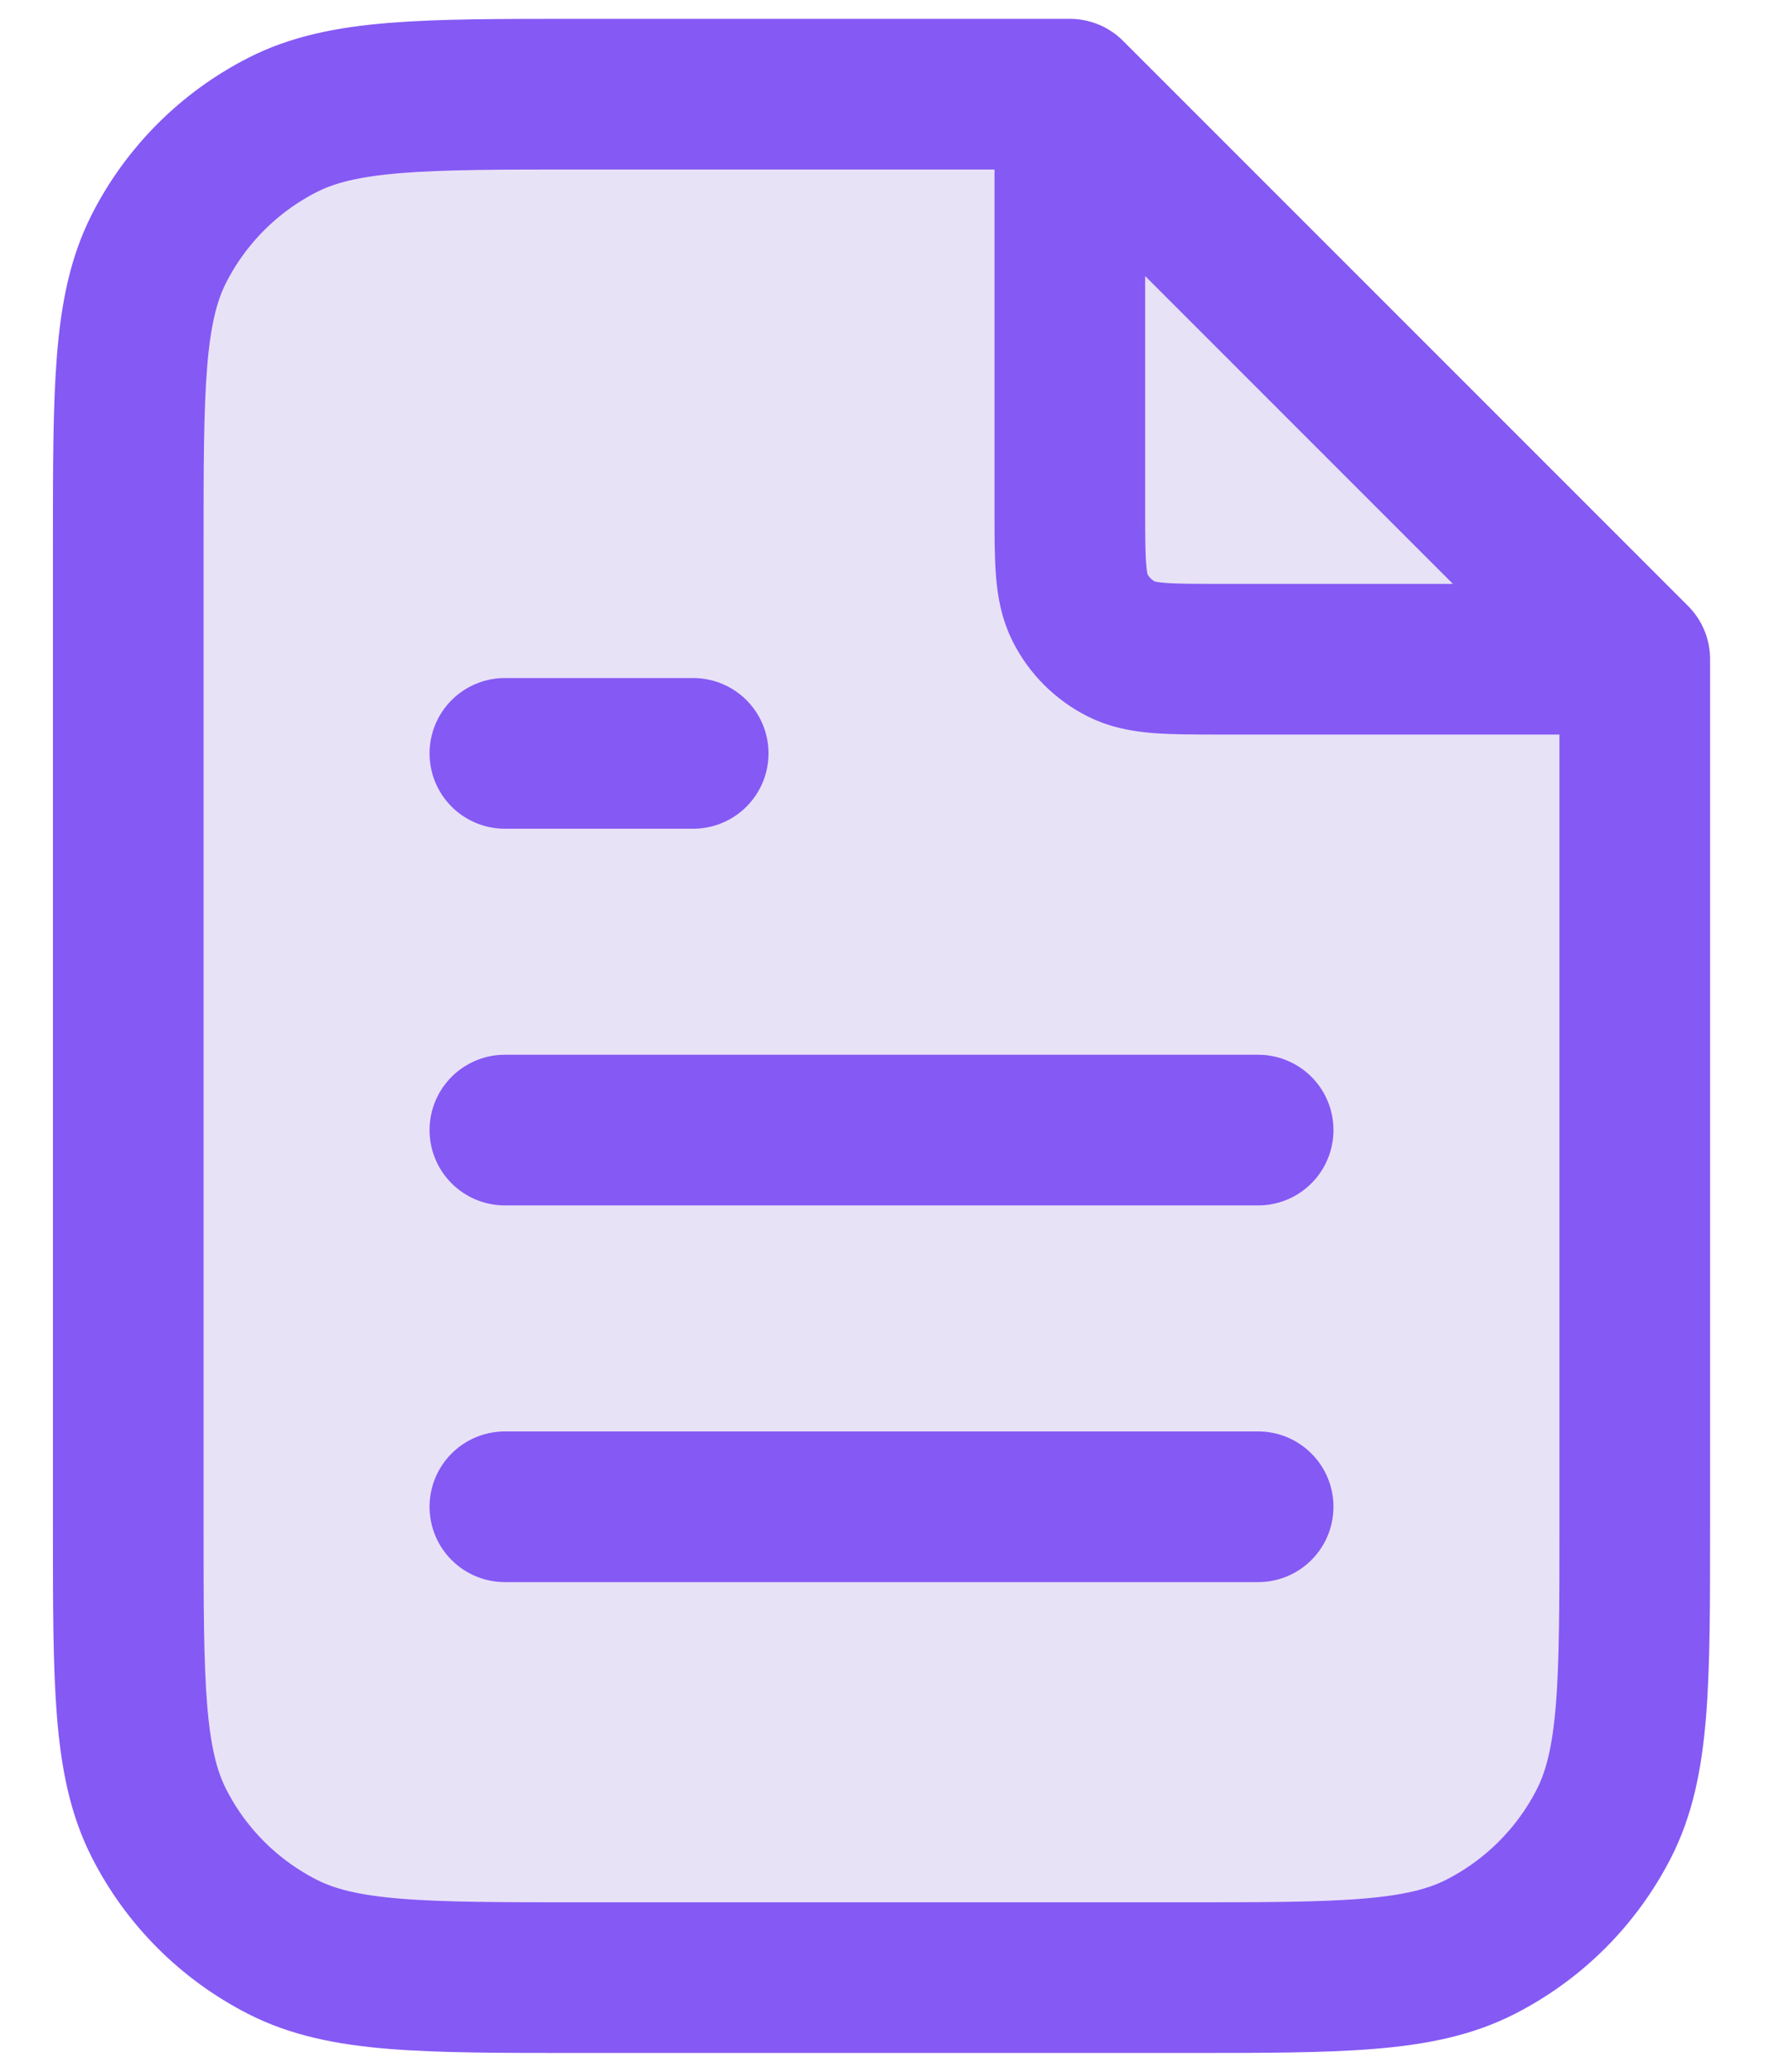
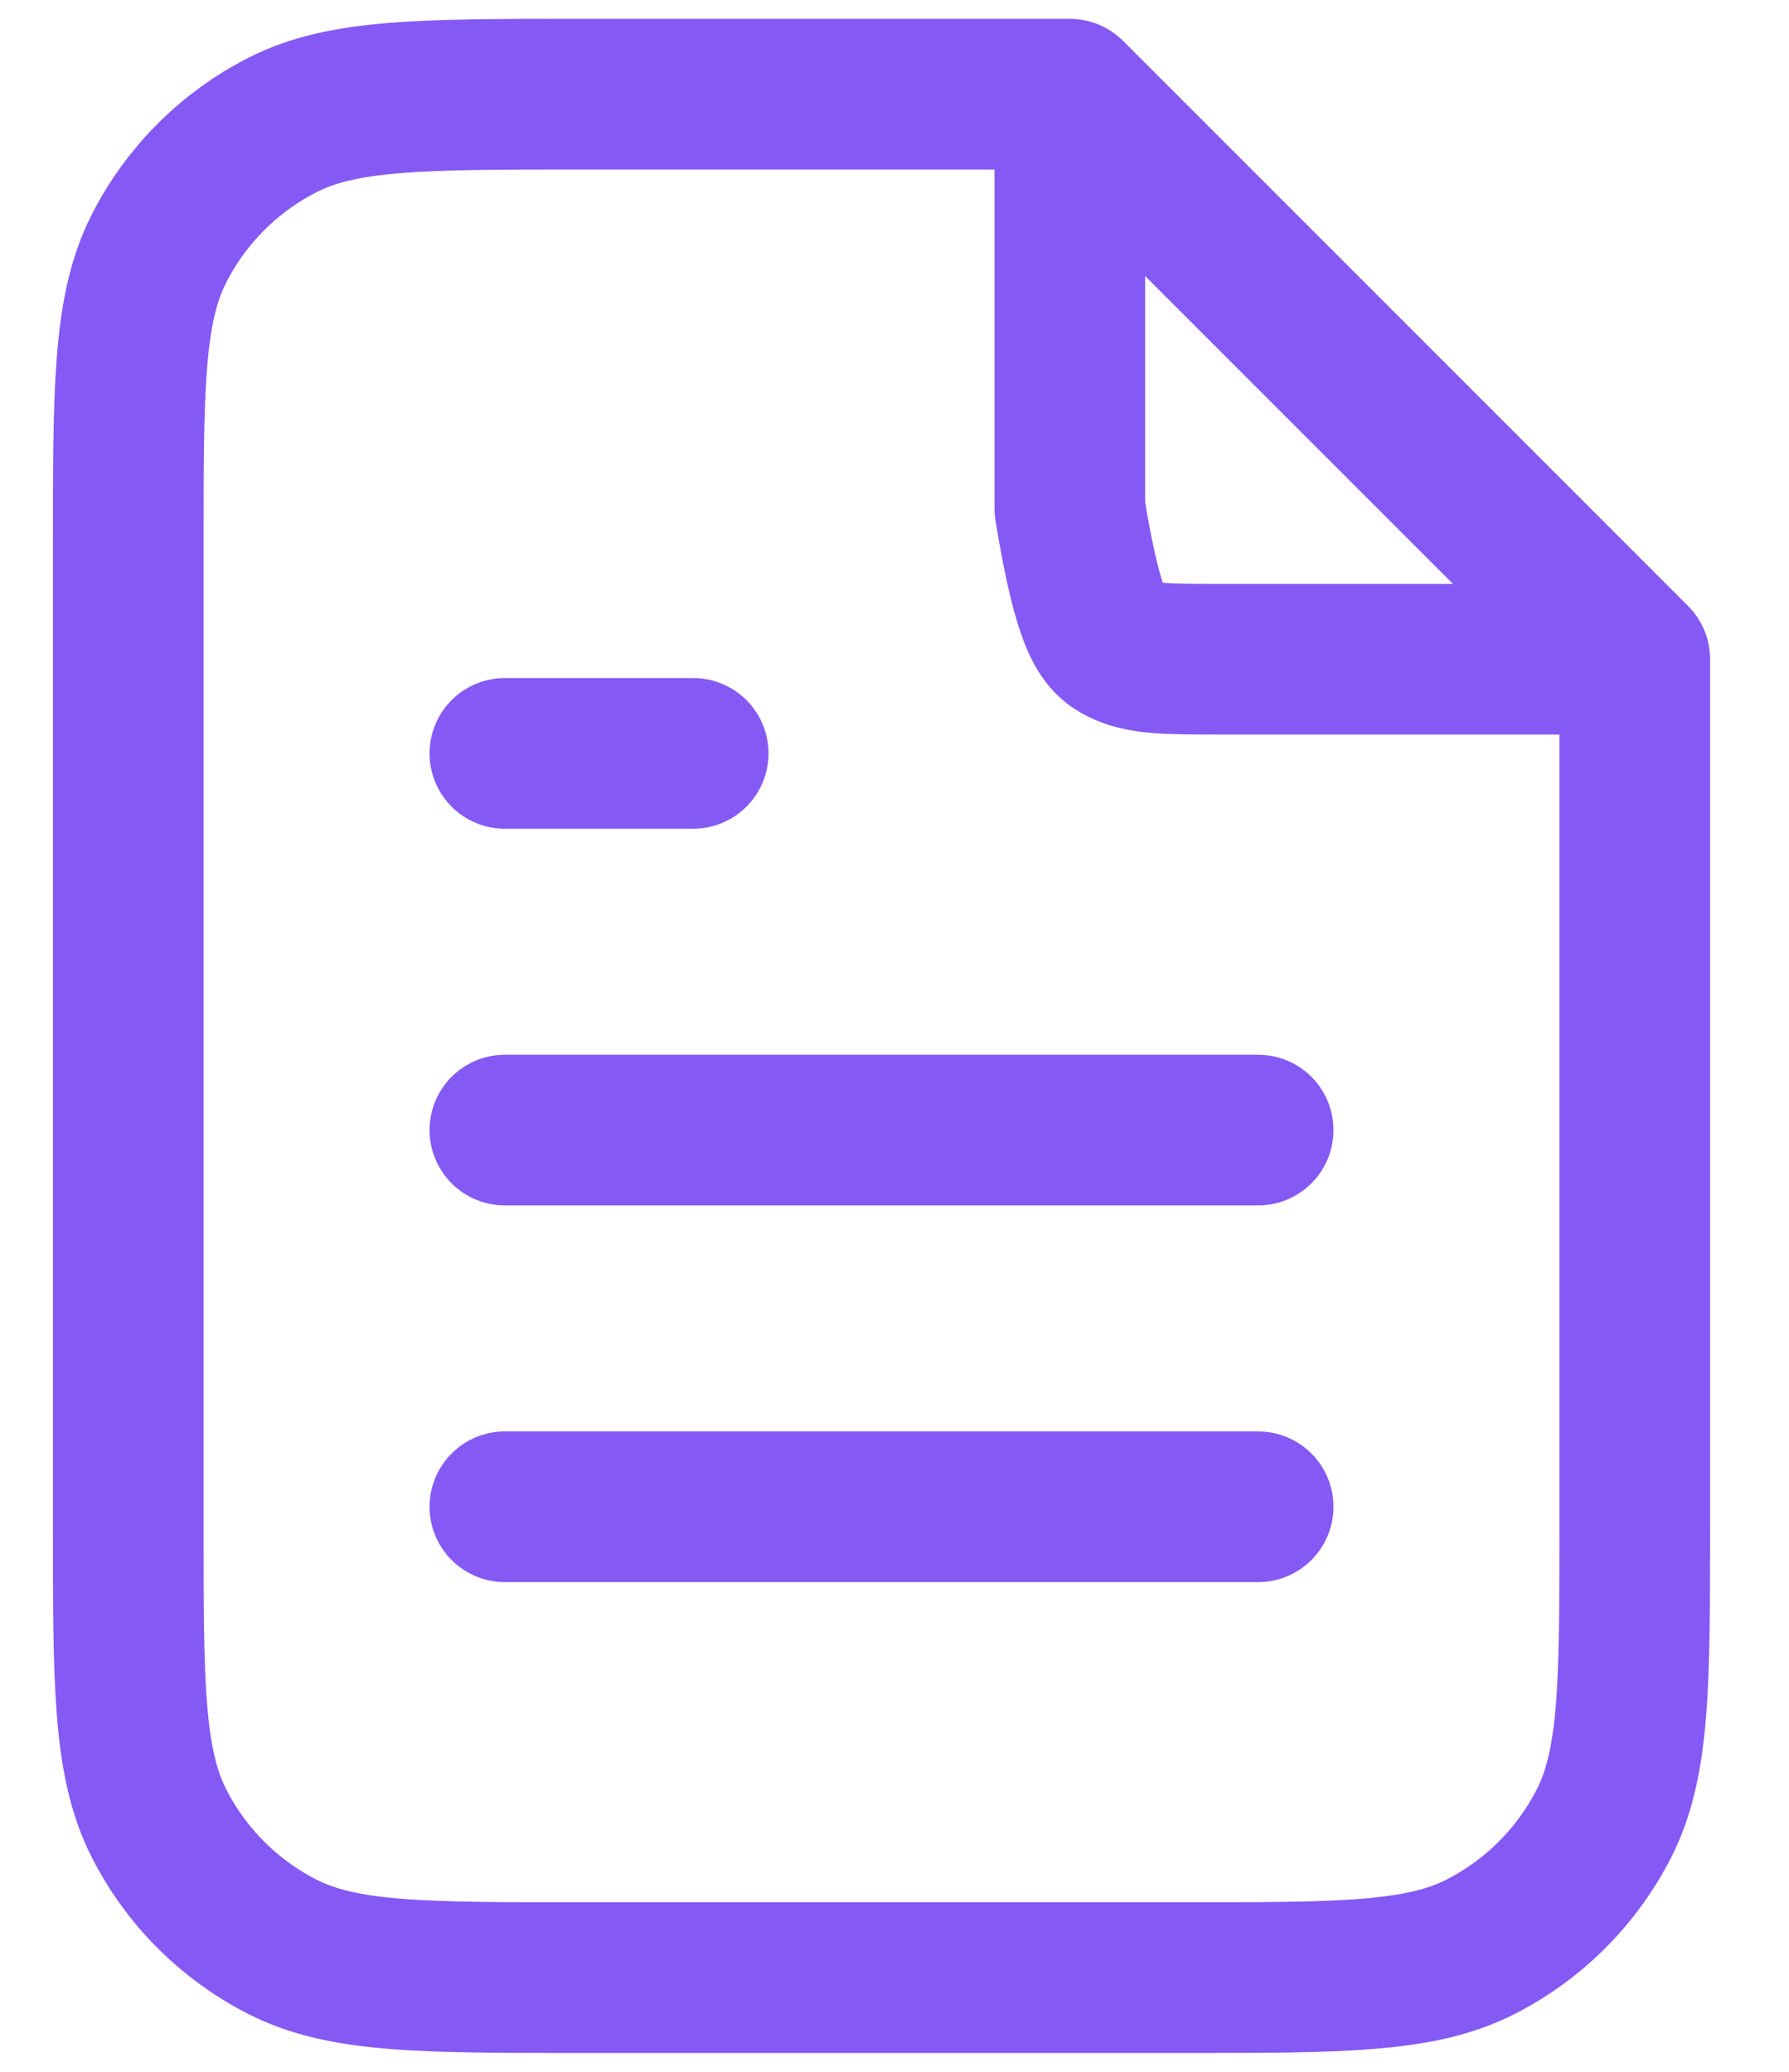
<svg xmlns="http://www.w3.org/2000/svg" width="19" height="22" viewBox="0 0 19 22" fill="none">
-   <path d="M1.362 5.8C1.362 4.12 1.362 3.28 1.689 2.638C1.976 2.074 2.435 1.615 3 1.327C3.641 1 4.481 1 6.162 1H11.362L17.362 7V16.2C17.362 17.88 17.362 18.72 17.035 19.362C16.747 19.927 16.288 20.385 15.723 20.673C15.082 21 14.242 21 12.562 21H6.162C4.481 21 3.641 21 3 20.673C2.435 20.385 1.976 19.927 1.689 19.362C1.362 18.72 1.362 17.88 1.362 16.2V5.8Z" fill="#E8E2F7" />
-   <path d="M7.362 8H5.362H7.362Z" fill="#E8E2F7" />
-   <path d="M11.362 1.27V5.4C11.362 5.96 11.362 6.24 11.471 6.454C11.566 6.642 11.719 6.795 11.908 6.891C12.121 7 12.402 7 12.962 7H17.092M13.362 12H5.362M13.362 16H5.362M7.362 8H5.362M11.362 1H6.162C4.481 1 3.641 1 3 1.327C2.435 1.615 1.976 2.074 1.689 2.638C1.362 3.28 1.362 4.12 1.362 5.8V16.2C1.362 17.88 1.362 18.72 1.689 19.362C1.976 19.927 2.435 20.385 3 20.673C3.641 21 4.481 21 6.162 21H12.562C14.242 21 15.082 21 15.723 20.673C16.288 20.385 16.747 19.927 17.035 19.362C17.362 18.72 17.362 17.88 17.362 16.2V7L11.362 1Z" stroke="#8559F4" stroke-width="1.6" stroke-linecap="round" stroke-linejoin="round" />
+   <path d="M11.362 1.27V5.4C11.566 6.642 11.719 6.795 11.908 6.891C12.121 7 12.402 7 12.962 7H17.092M13.362 12H5.362M13.362 16H5.362M7.362 8H5.362M11.362 1H6.162C4.481 1 3.641 1 3 1.327C2.435 1.615 1.976 2.074 1.689 2.638C1.362 3.28 1.362 4.12 1.362 5.8V16.2C1.362 17.88 1.362 18.72 1.689 19.362C1.976 19.927 2.435 20.385 3 20.673C3.641 21 4.481 21 6.162 21H12.562C14.242 21 15.082 21 15.723 20.673C16.288 20.385 16.747 19.927 17.035 19.362C17.362 18.72 17.362 17.88 17.362 16.2V7L11.362 1Z" stroke="#8559F4" stroke-width="1.6" stroke-linecap="round" stroke-linejoin="round" />
</svg>